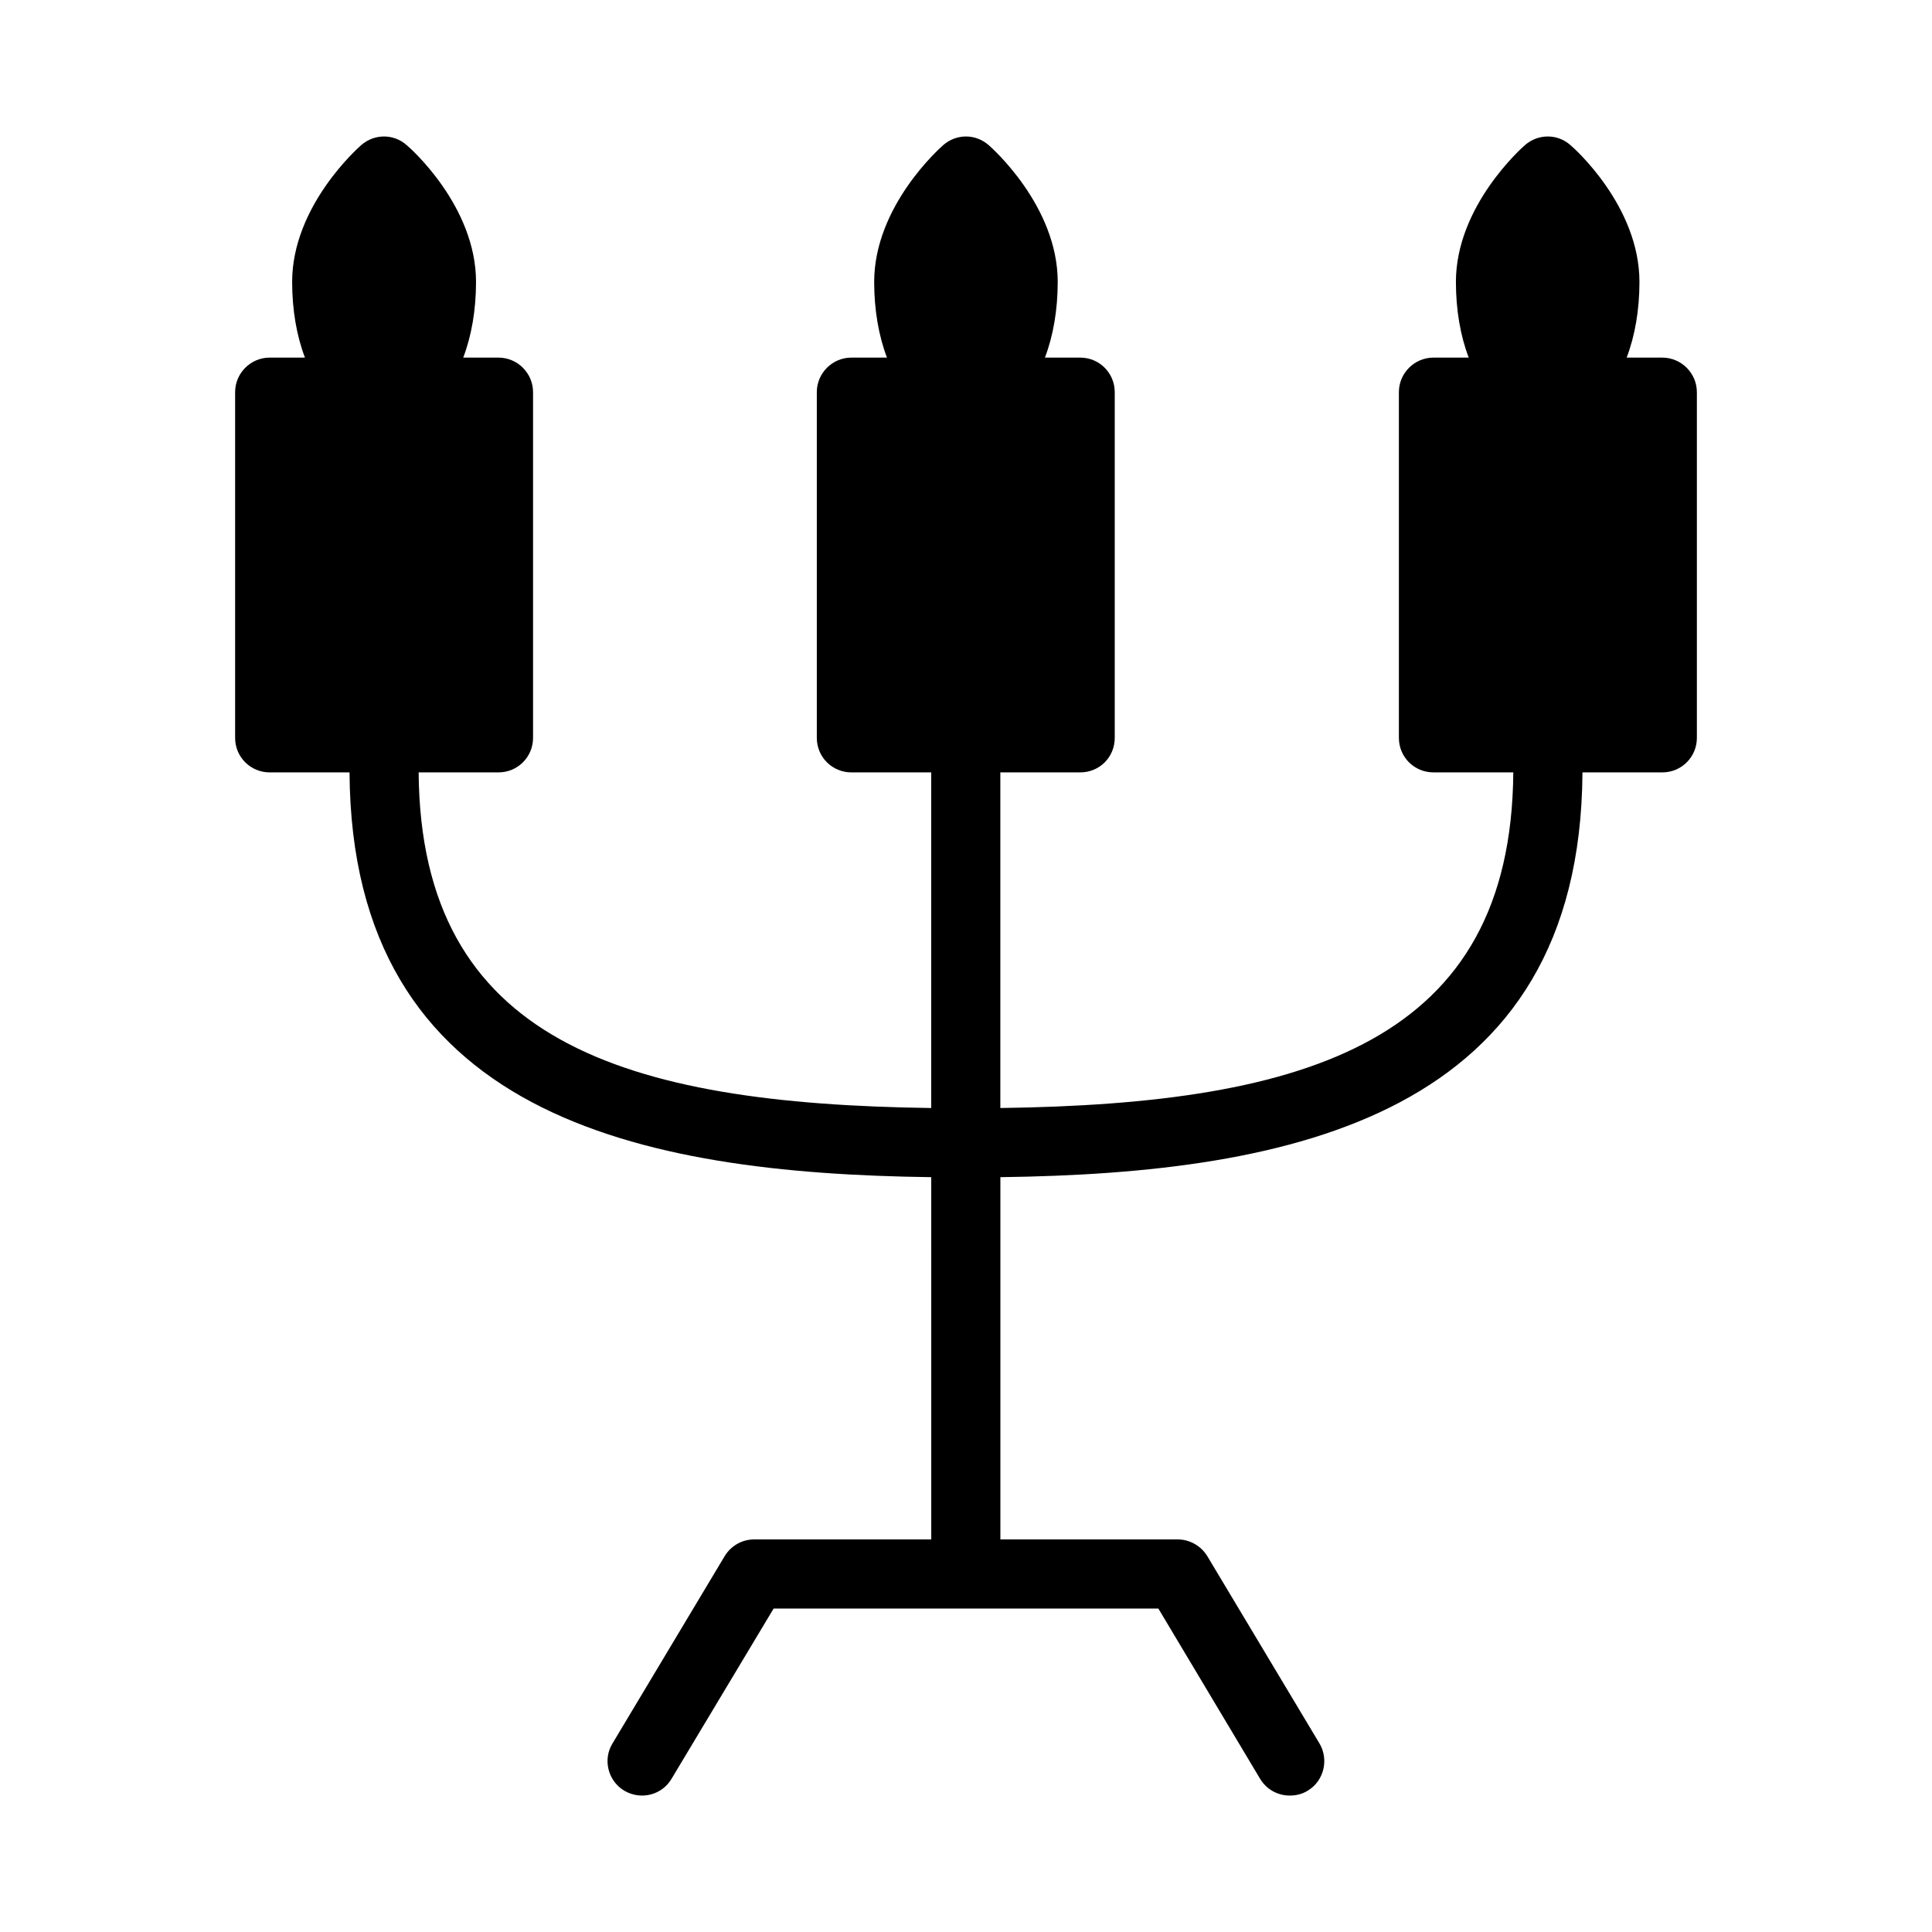
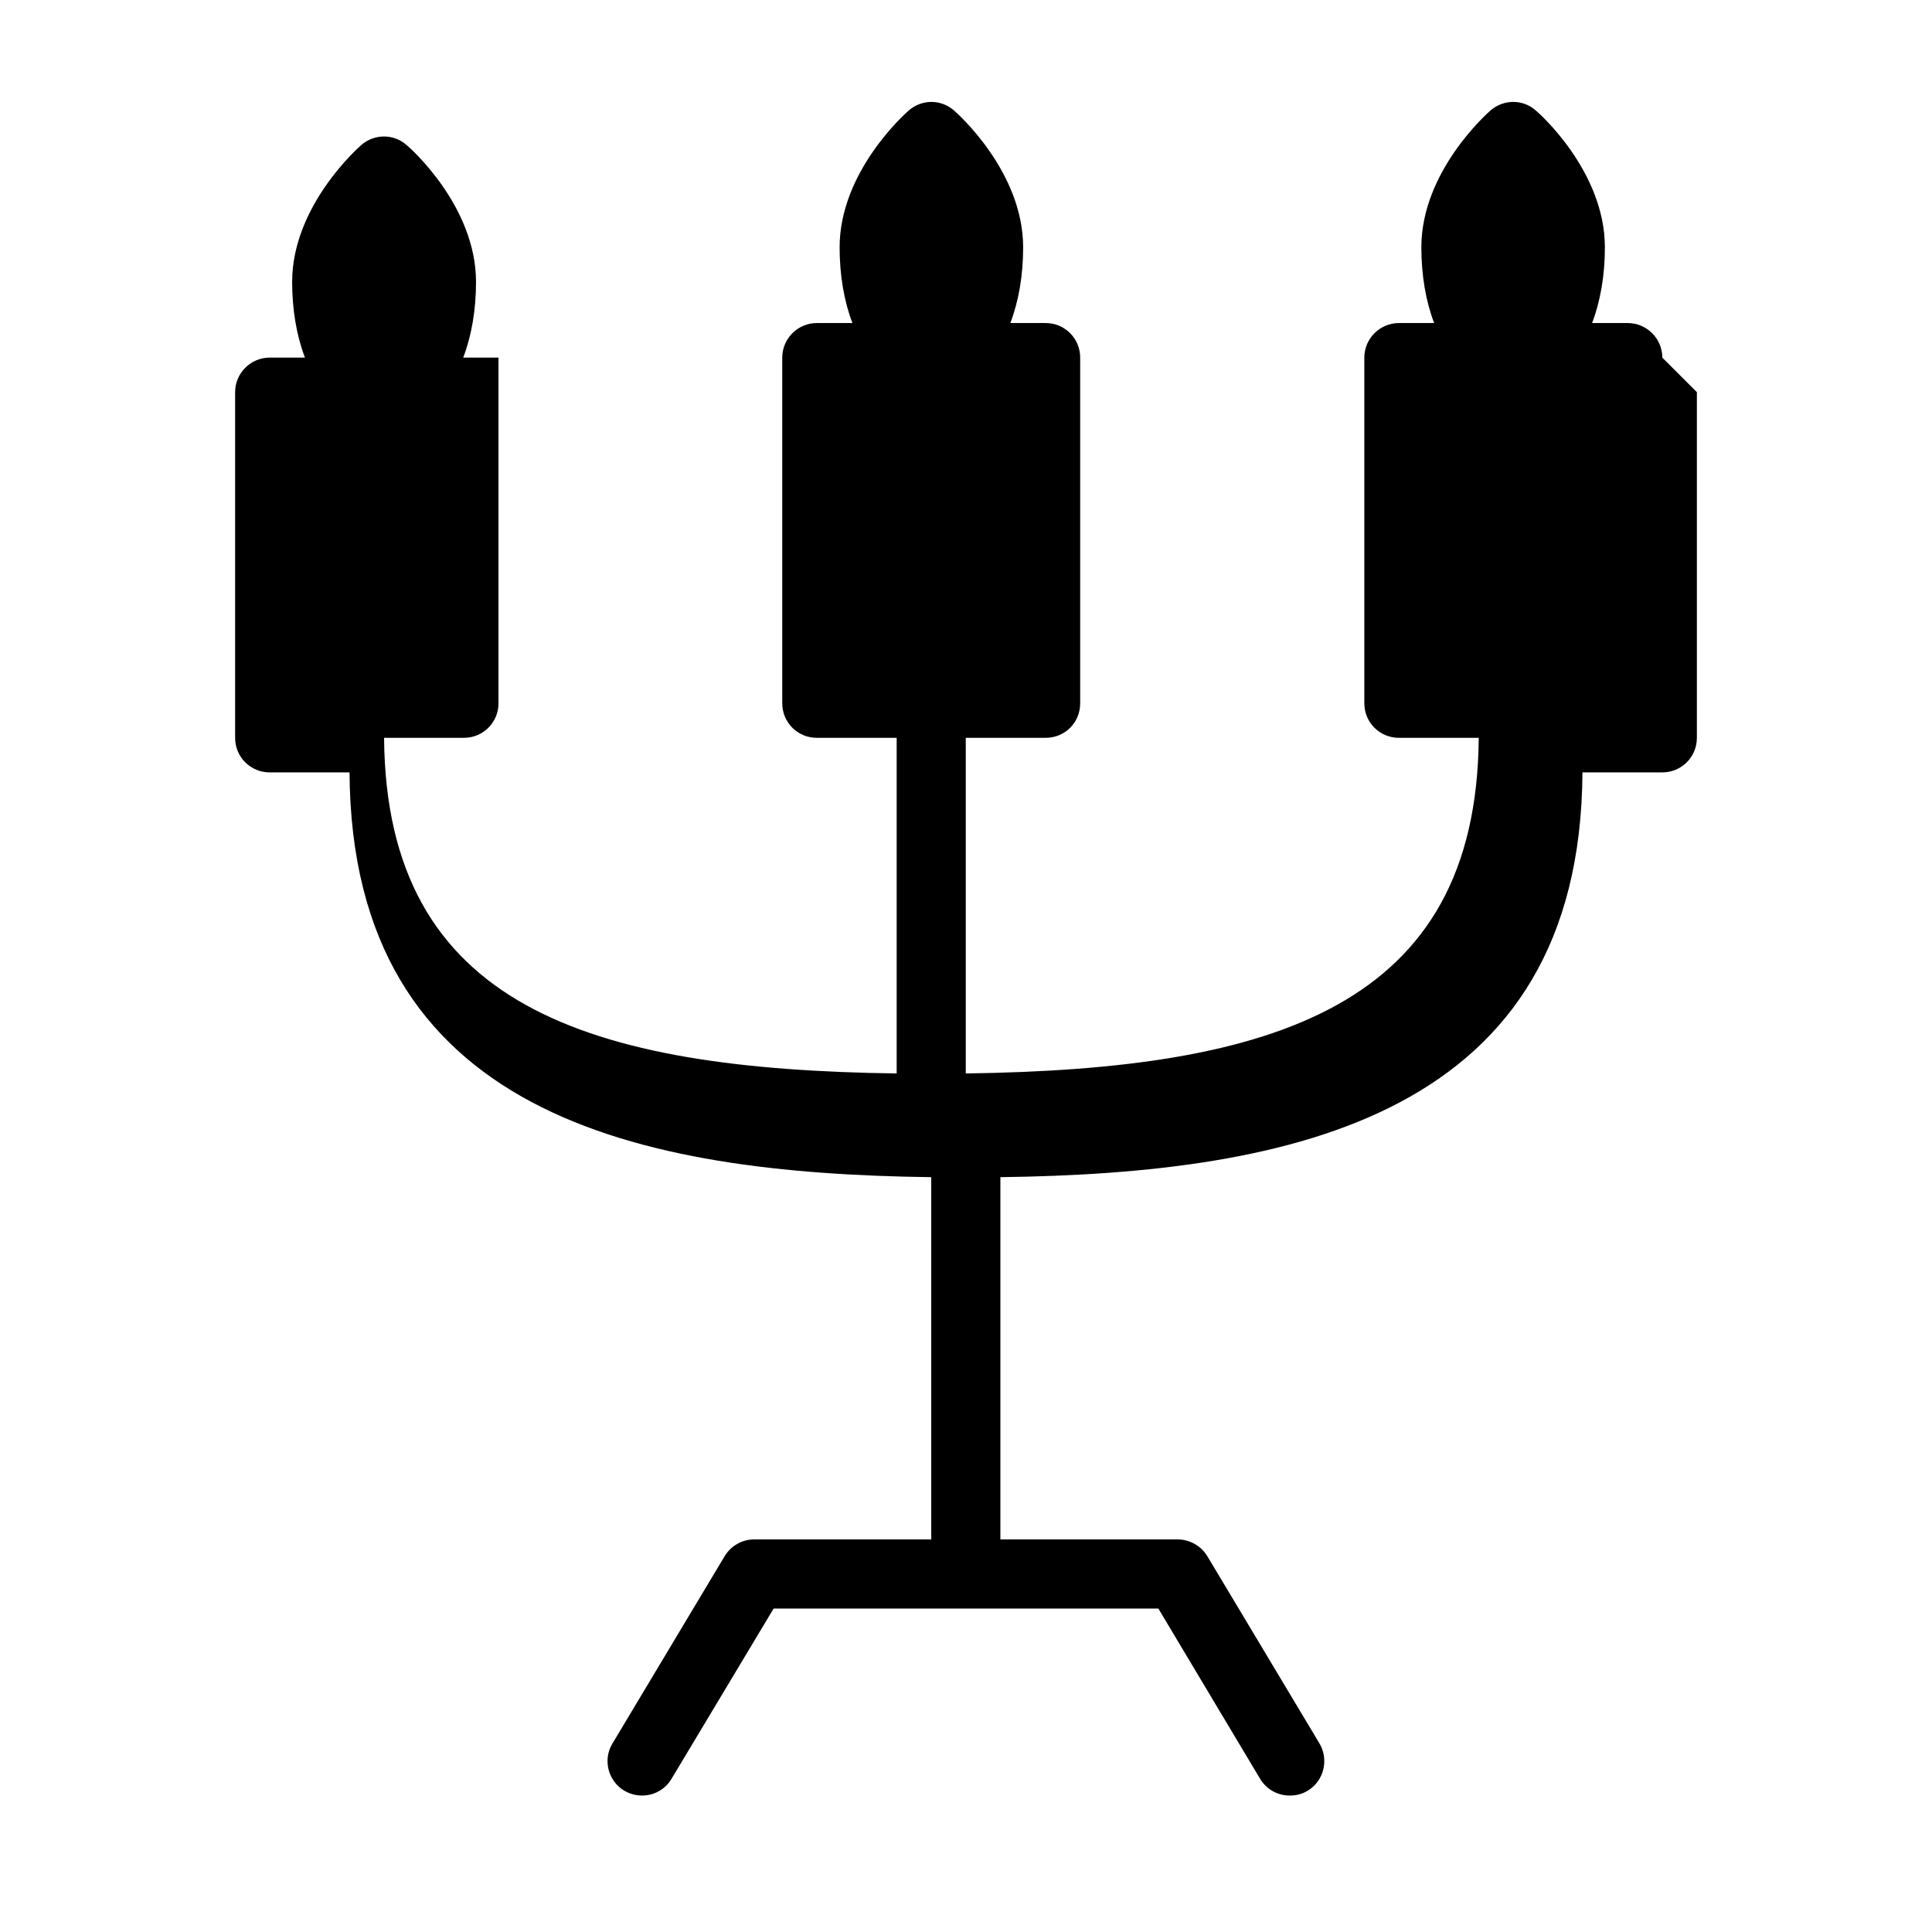
<svg xmlns="http://www.w3.org/2000/svg" fill="#000000" width="800px" height="800px" version="1.1" viewBox="144 144 512 512">
-   <path d="m593.69 247.93v91.602c0 5.129-4.121 9.16-9.16 9.16h-21.16c-0.551 90.961-76.762 106.26-154.26 107.27v96h46.992c3.207 0 6.231 1.738 7.879 4.488l29.68 49.559c2.566 4.305 1.191 9.984-3.113 12.547-1.465 0.918-3.113 1.285-4.762 1.285-3.113 0-6.137-1.559-7.879-4.492l-26.93-45.066h-101.96l-27.023 45.066c-2.566 4.398-8.152 5.773-12.551 3.207-4.305-2.566-5.769-8.242-3.113-12.547l29.68-49.559c1.648-2.75 4.582-4.488 7.879-4.488h46.902l-0.004-96c-77.402-1.008-153.62-16.305-154.16-107.27h-21.16c-5.039 0-9.16-4.031-9.16-9.16v-91.602c0-5.039 4.121-9.16 9.16-9.16h9.344c-2.199-5.769-3.391-12.641-3.391-20.059 0-20.152 17.59-35.633 18.32-36.273 3.481-3.023 8.609-3.023 12 0 0.824 0.641 18.41 16.121 18.41 36.273 0 7.422-1.191 14.289-3.391 20.059h9.344c5.039 0 9.16 4.121 9.16 9.16v91.602c0 5.129-4.121 9.16-9.16 9.16h-21.16c0.551 71.266 54.32 87.848 135.84 88.945v-88.945h-21.16c-5.039 0-9.16-4.031-9.16-9.16v-91.602c0-5.039 4.121-9.16 9.16-9.16h9.434c-2.199-5.769-3.391-12.641-3.391-20.059 0-20.152 17.586-35.633 18.32-36.273 3.481-3.023 8.52-3.023 12 0 0.734 0.641 18.32 16.121 18.32 36.273 0 7.422-1.191 14.289-3.391 20.059h9.344c5.129 0 9.16 4.121 9.16 9.16v91.602c0 5.129-4.031 9.16-9.16 9.16h-21.16v88.945c81.617-1.098 135.39-17.68 135.94-88.945h-21.16c-5.039 0-9.16-4.031-9.16-9.16v-91.602c0-5.039 4.121-9.16 9.16-9.16h9.344c-2.199-5.769-3.391-12.641-3.391-20.059 0-20.152 17.59-35.633 18.32-36.273 3.481-3.023 8.609-3.023 12 0 0.824 0.641 18.32 16.121 18.32 36.273 0 7.422-1.191 14.289-3.391 20.059h9.434c5.047 0 9.172 4.121 9.172 9.16z" />
+   <path d="m593.69 247.93v91.602c0 5.129-4.121 9.16-9.16 9.16h-21.16c-0.551 90.961-76.762 106.26-154.26 107.27v96h46.992c3.207 0 6.231 1.738 7.879 4.488l29.68 49.559c2.566 4.305 1.191 9.984-3.113 12.547-1.465 0.918-3.113 1.285-4.762 1.285-3.113 0-6.137-1.559-7.879-4.492l-26.93-45.066h-101.96l-27.023 45.066c-2.566 4.398-8.152 5.773-12.551 3.207-4.305-2.566-5.769-8.242-3.113-12.547l29.68-49.559c1.648-2.75 4.582-4.488 7.879-4.488h46.902l-0.004-96c-77.402-1.008-153.62-16.305-154.16-107.27h-21.16c-5.039 0-9.16-4.031-9.16-9.16v-91.602c0-5.039 4.121-9.16 9.16-9.16h9.344c-2.199-5.769-3.391-12.641-3.391-20.059 0-20.152 17.59-35.633 18.32-36.273 3.481-3.023 8.609-3.023 12 0 0.824 0.641 18.41 16.121 18.41 36.273 0 7.422-1.191 14.289-3.391 20.059h9.344v91.602c0 5.129-4.121 9.16-9.16 9.16h-21.16c0.551 71.266 54.32 87.848 135.84 88.945v-88.945h-21.16c-5.039 0-9.16-4.031-9.16-9.16v-91.602c0-5.039 4.121-9.16 9.16-9.16h9.434c-2.199-5.769-3.391-12.641-3.391-20.059 0-20.152 17.586-35.633 18.32-36.273 3.481-3.023 8.52-3.023 12 0 0.734 0.641 18.32 16.121 18.32 36.273 0 7.422-1.191 14.289-3.391 20.059h9.344c5.129 0 9.16 4.121 9.16 9.16v91.602c0 5.129-4.031 9.16-9.16 9.16h-21.16v88.945c81.617-1.098 135.39-17.68 135.94-88.945h-21.16c-5.039 0-9.16-4.031-9.16-9.16v-91.602c0-5.039 4.121-9.16 9.16-9.16h9.344c-2.199-5.769-3.391-12.641-3.391-20.059 0-20.152 17.59-35.633 18.32-36.273 3.481-3.023 8.609-3.023 12 0 0.824 0.641 18.32 16.121 18.32 36.273 0 7.422-1.191 14.289-3.391 20.059h9.434c5.047 0 9.172 4.121 9.172 9.16z" />
</svg>